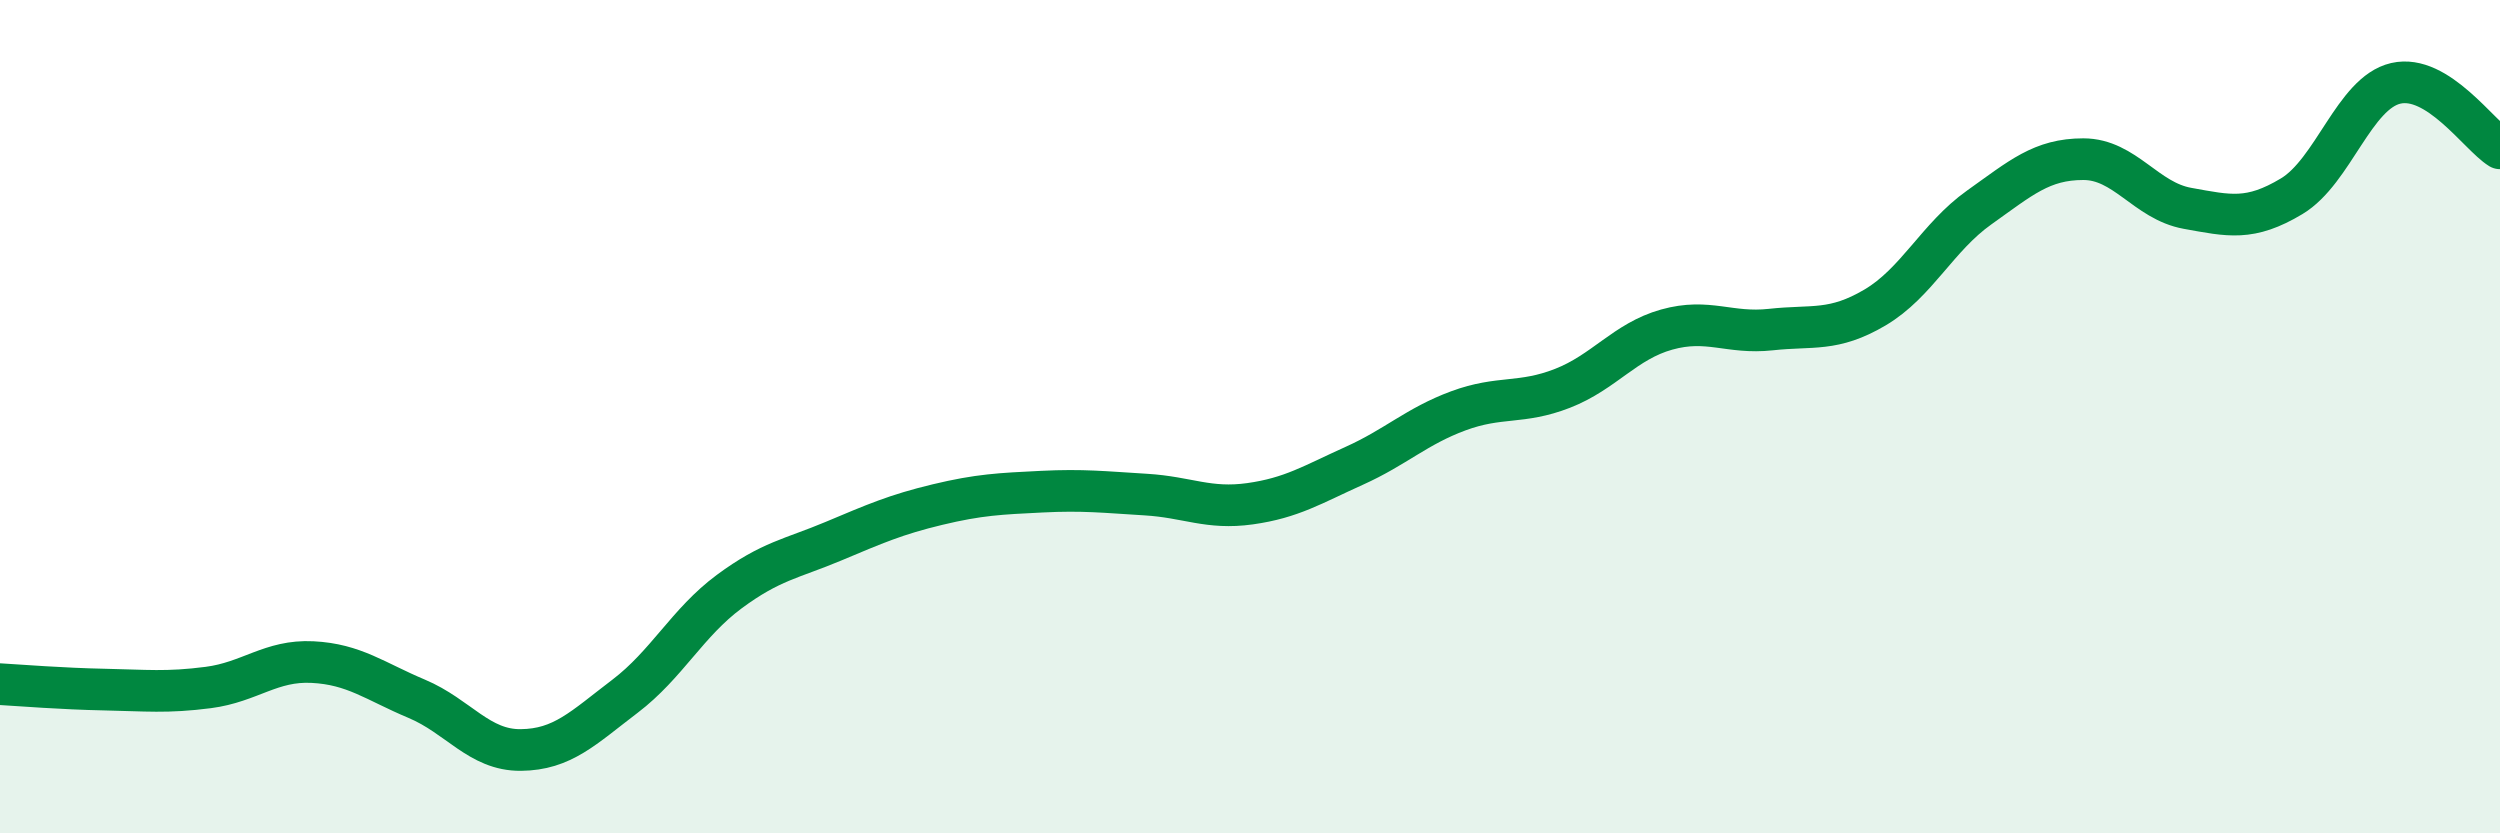
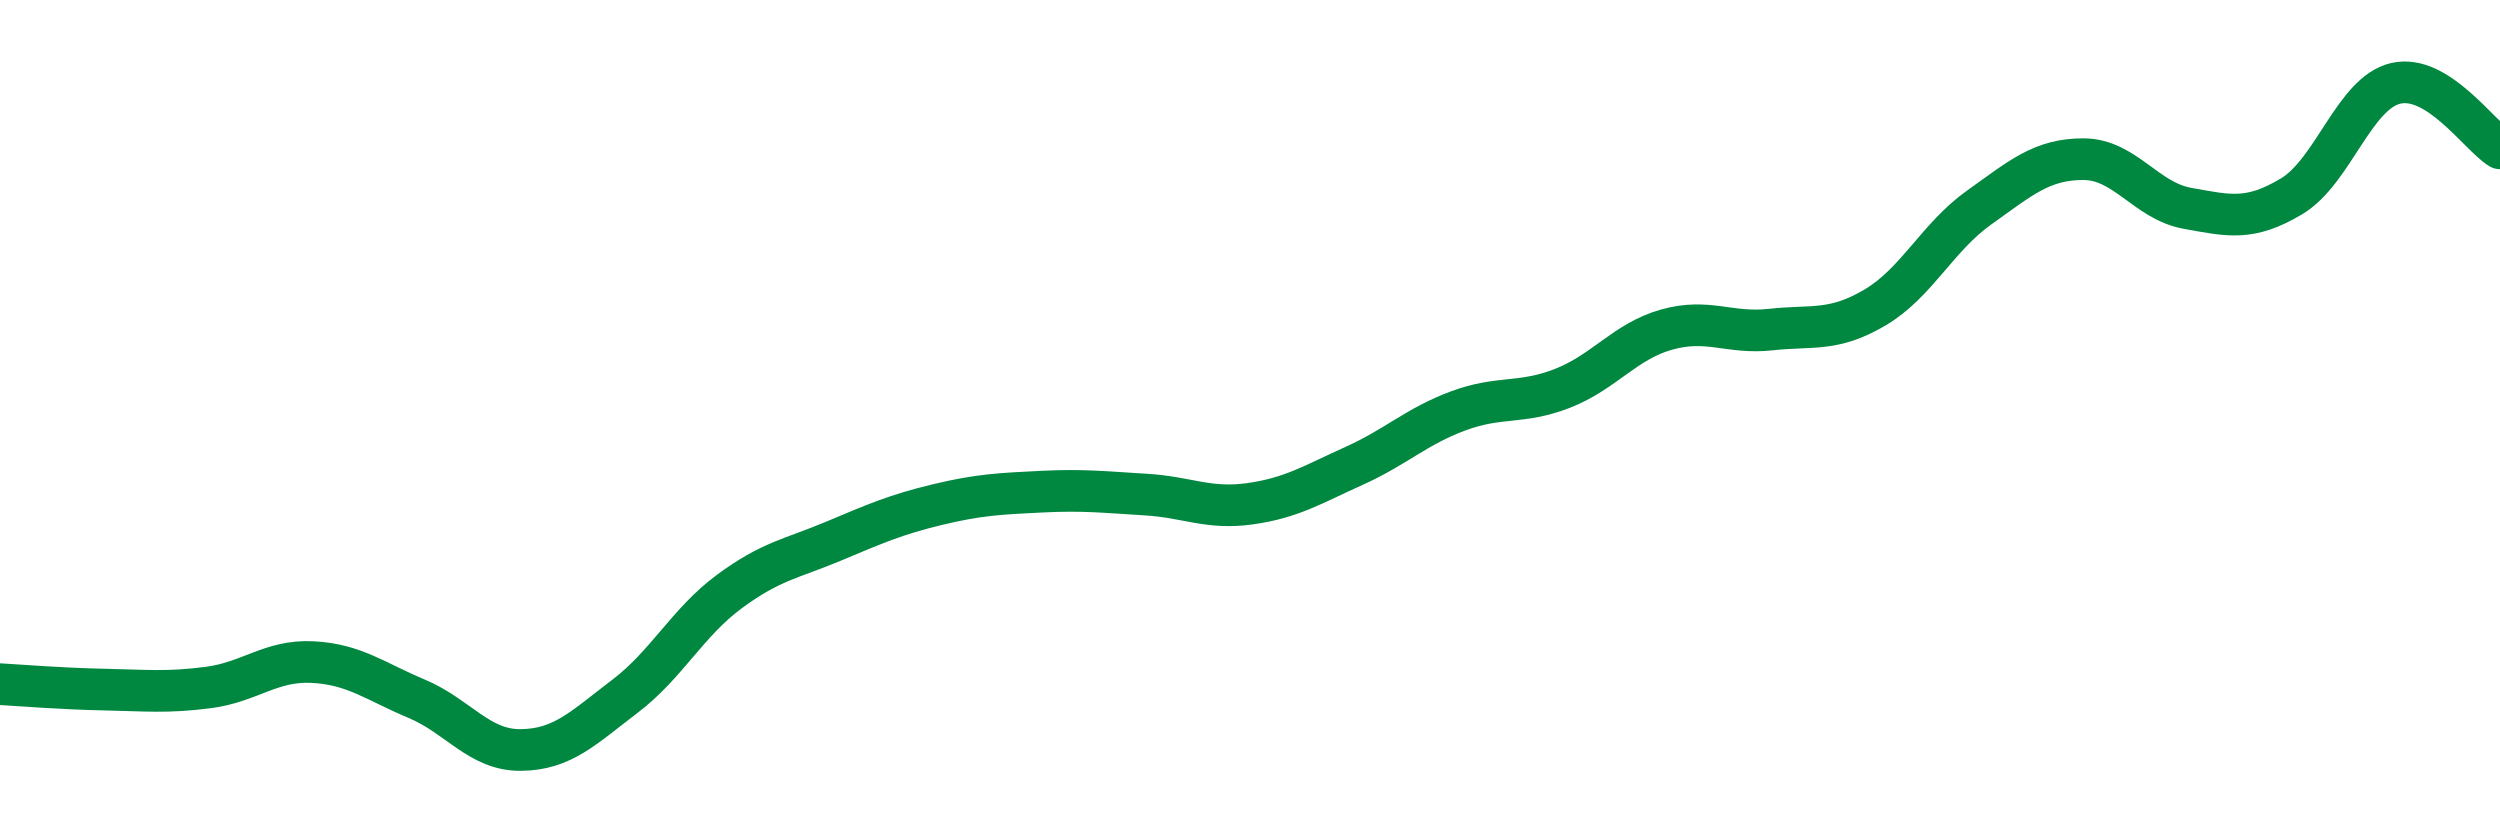
<svg xmlns="http://www.w3.org/2000/svg" width="60" height="20" viewBox="0 0 60 20">
-   <path d="M 0,16.42 C 0.5,16.45 1.5,16.53 2.5,16.55 C 3.5,16.57 4,16.63 5,16.5 C 6,16.37 6.5,15.84 7.5,15.89 C 8.5,15.94 9,16.35 10,16.77 C 11,17.19 11.5,18.01 12.5,18 C 13.5,17.99 14,17.47 15,16.71 C 16,15.95 16.5,14.94 17.5,14.2 C 18.5,13.46 19,13.41 20,12.99 C 21,12.57 21.5,12.35 22.5,12.11 C 23.5,11.87 24,11.85 25,11.8 C 26,11.75 26.5,11.81 27.5,11.87 C 28.5,11.93 29,12.23 30,12.09 C 31,11.95 31.5,11.63 32.5,11.18 C 33.5,10.73 34,10.23 35,9.86 C 36,9.49 36.5,9.71 37.5,9.32 C 38.5,8.93 39,8.19 40,7.91 C 41,7.63 41.5,8.02 42.5,7.91 C 43.5,7.8 44,7.97 45,7.38 C 46,6.79 46.5,5.69 47.5,4.98 C 48.5,4.27 49,3.82 50,3.82 C 51,3.82 51.5,4.82 52.5,5 C 53.5,5.18 54,5.31 55,4.71 C 56,4.11 56.5,2.23 57.5,2 C 58.5,1.77 59.5,3.25 60,3.56L60 20L0 20Z" fill="#008740" opacity="0.1" stroke-linecap="round" stroke-linejoin="round" />
  <path d="M 0,16.42 C 0.5,16.45 1.5,16.53 2.5,16.55 C 3.5,16.57 4,16.63 5,16.5 C 6,16.37 6.5,15.84 7.5,15.89 C 8.5,15.94 9,16.35 10,16.77 C 11,17.19 11.5,18.01 12.5,18 C 13.5,17.99 14,17.47 15,16.71 C 16,15.95 16.5,14.94 17.5,14.2 C 18.5,13.46 19,13.41 20,12.99 C 21,12.57 21.5,12.35 22.5,12.11 C 23.5,11.87 24,11.85 25,11.8 C 26,11.75 26.5,11.81 27.5,11.87 C 28.5,11.93 29,12.23 30,12.09 C 31,11.95 31.5,11.63 32.5,11.18 C 33.5,10.73 34,10.23 35,9.86 C 36,9.49 36.5,9.71 37.5,9.32 C 38.5,8.93 39,8.19 40,7.91 C 41,7.63 41.5,8.02 42.5,7.91 C 43.5,7.8 44,7.97 45,7.38 C 46,6.79 46.5,5.69 47.5,4.98 C 48.5,4.27 49,3.82 50,3.82 C 51,3.82 51.5,4.82 52.5,5 C 53.5,5.18 54,5.31 55,4.71 C 56,4.11 56.5,2.23 57.5,2 C 58.5,1.77 59.5,3.25 60,3.56" stroke="#008740" stroke-width="1" fill="none" stroke-linecap="round" stroke-linejoin="round" />
</svg>